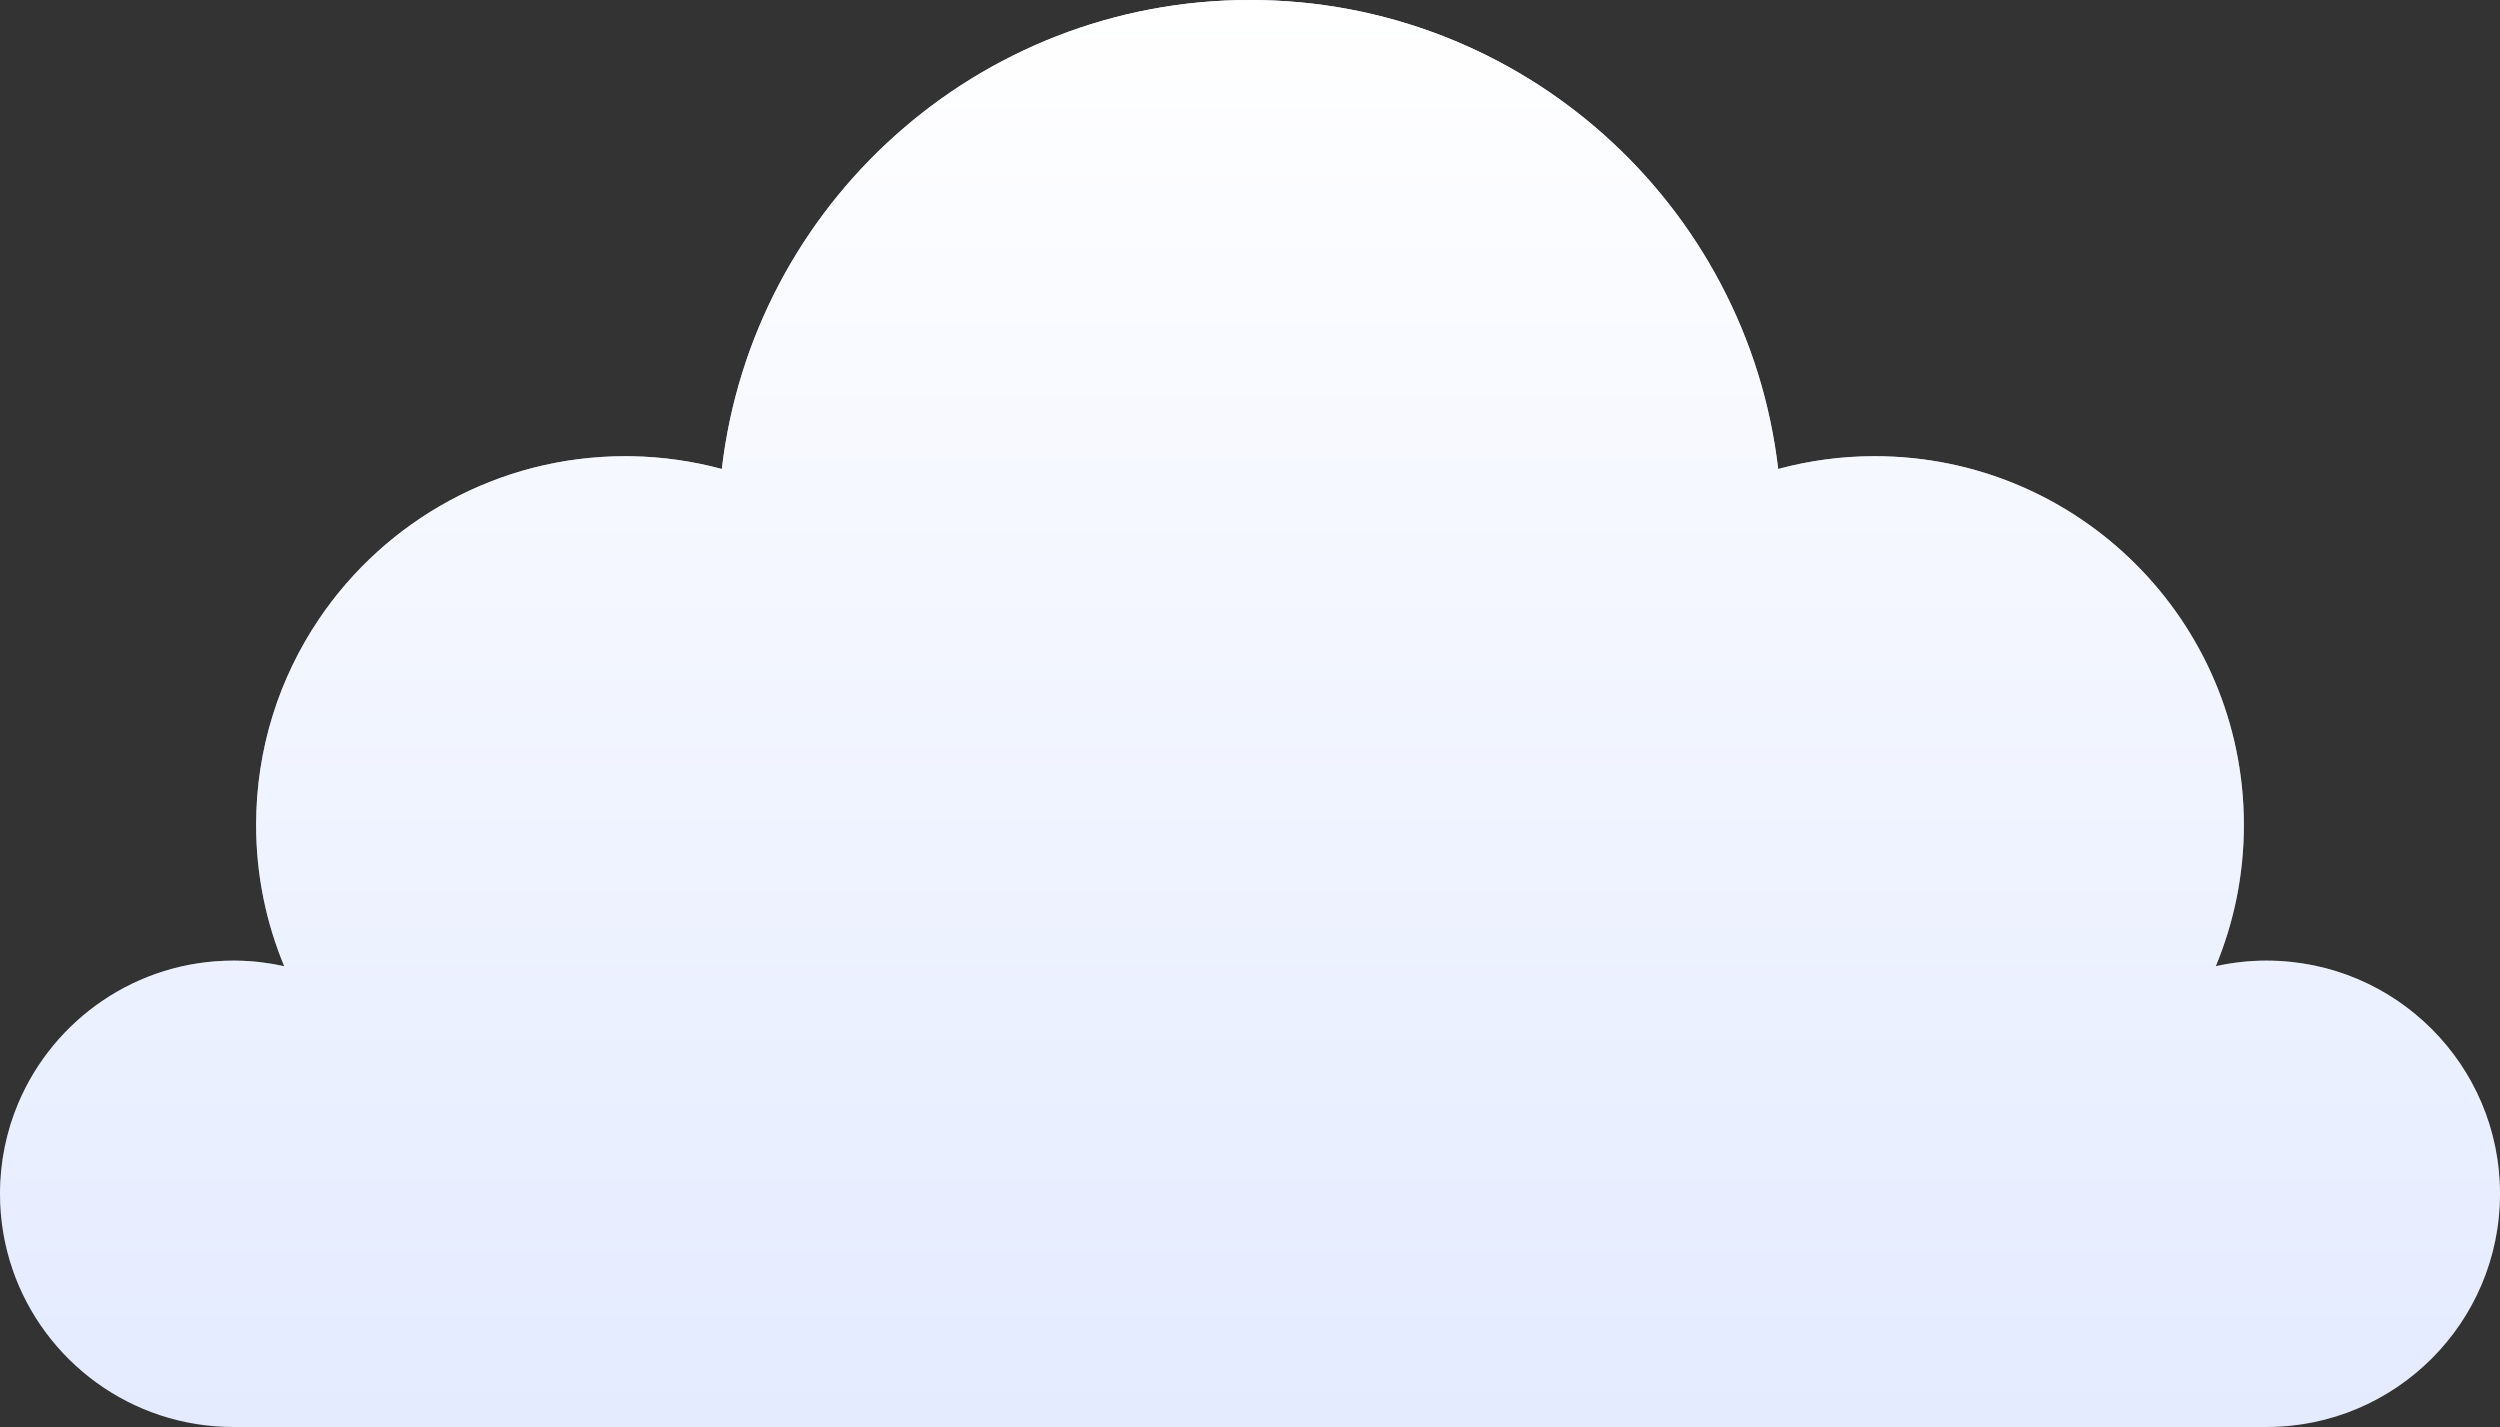
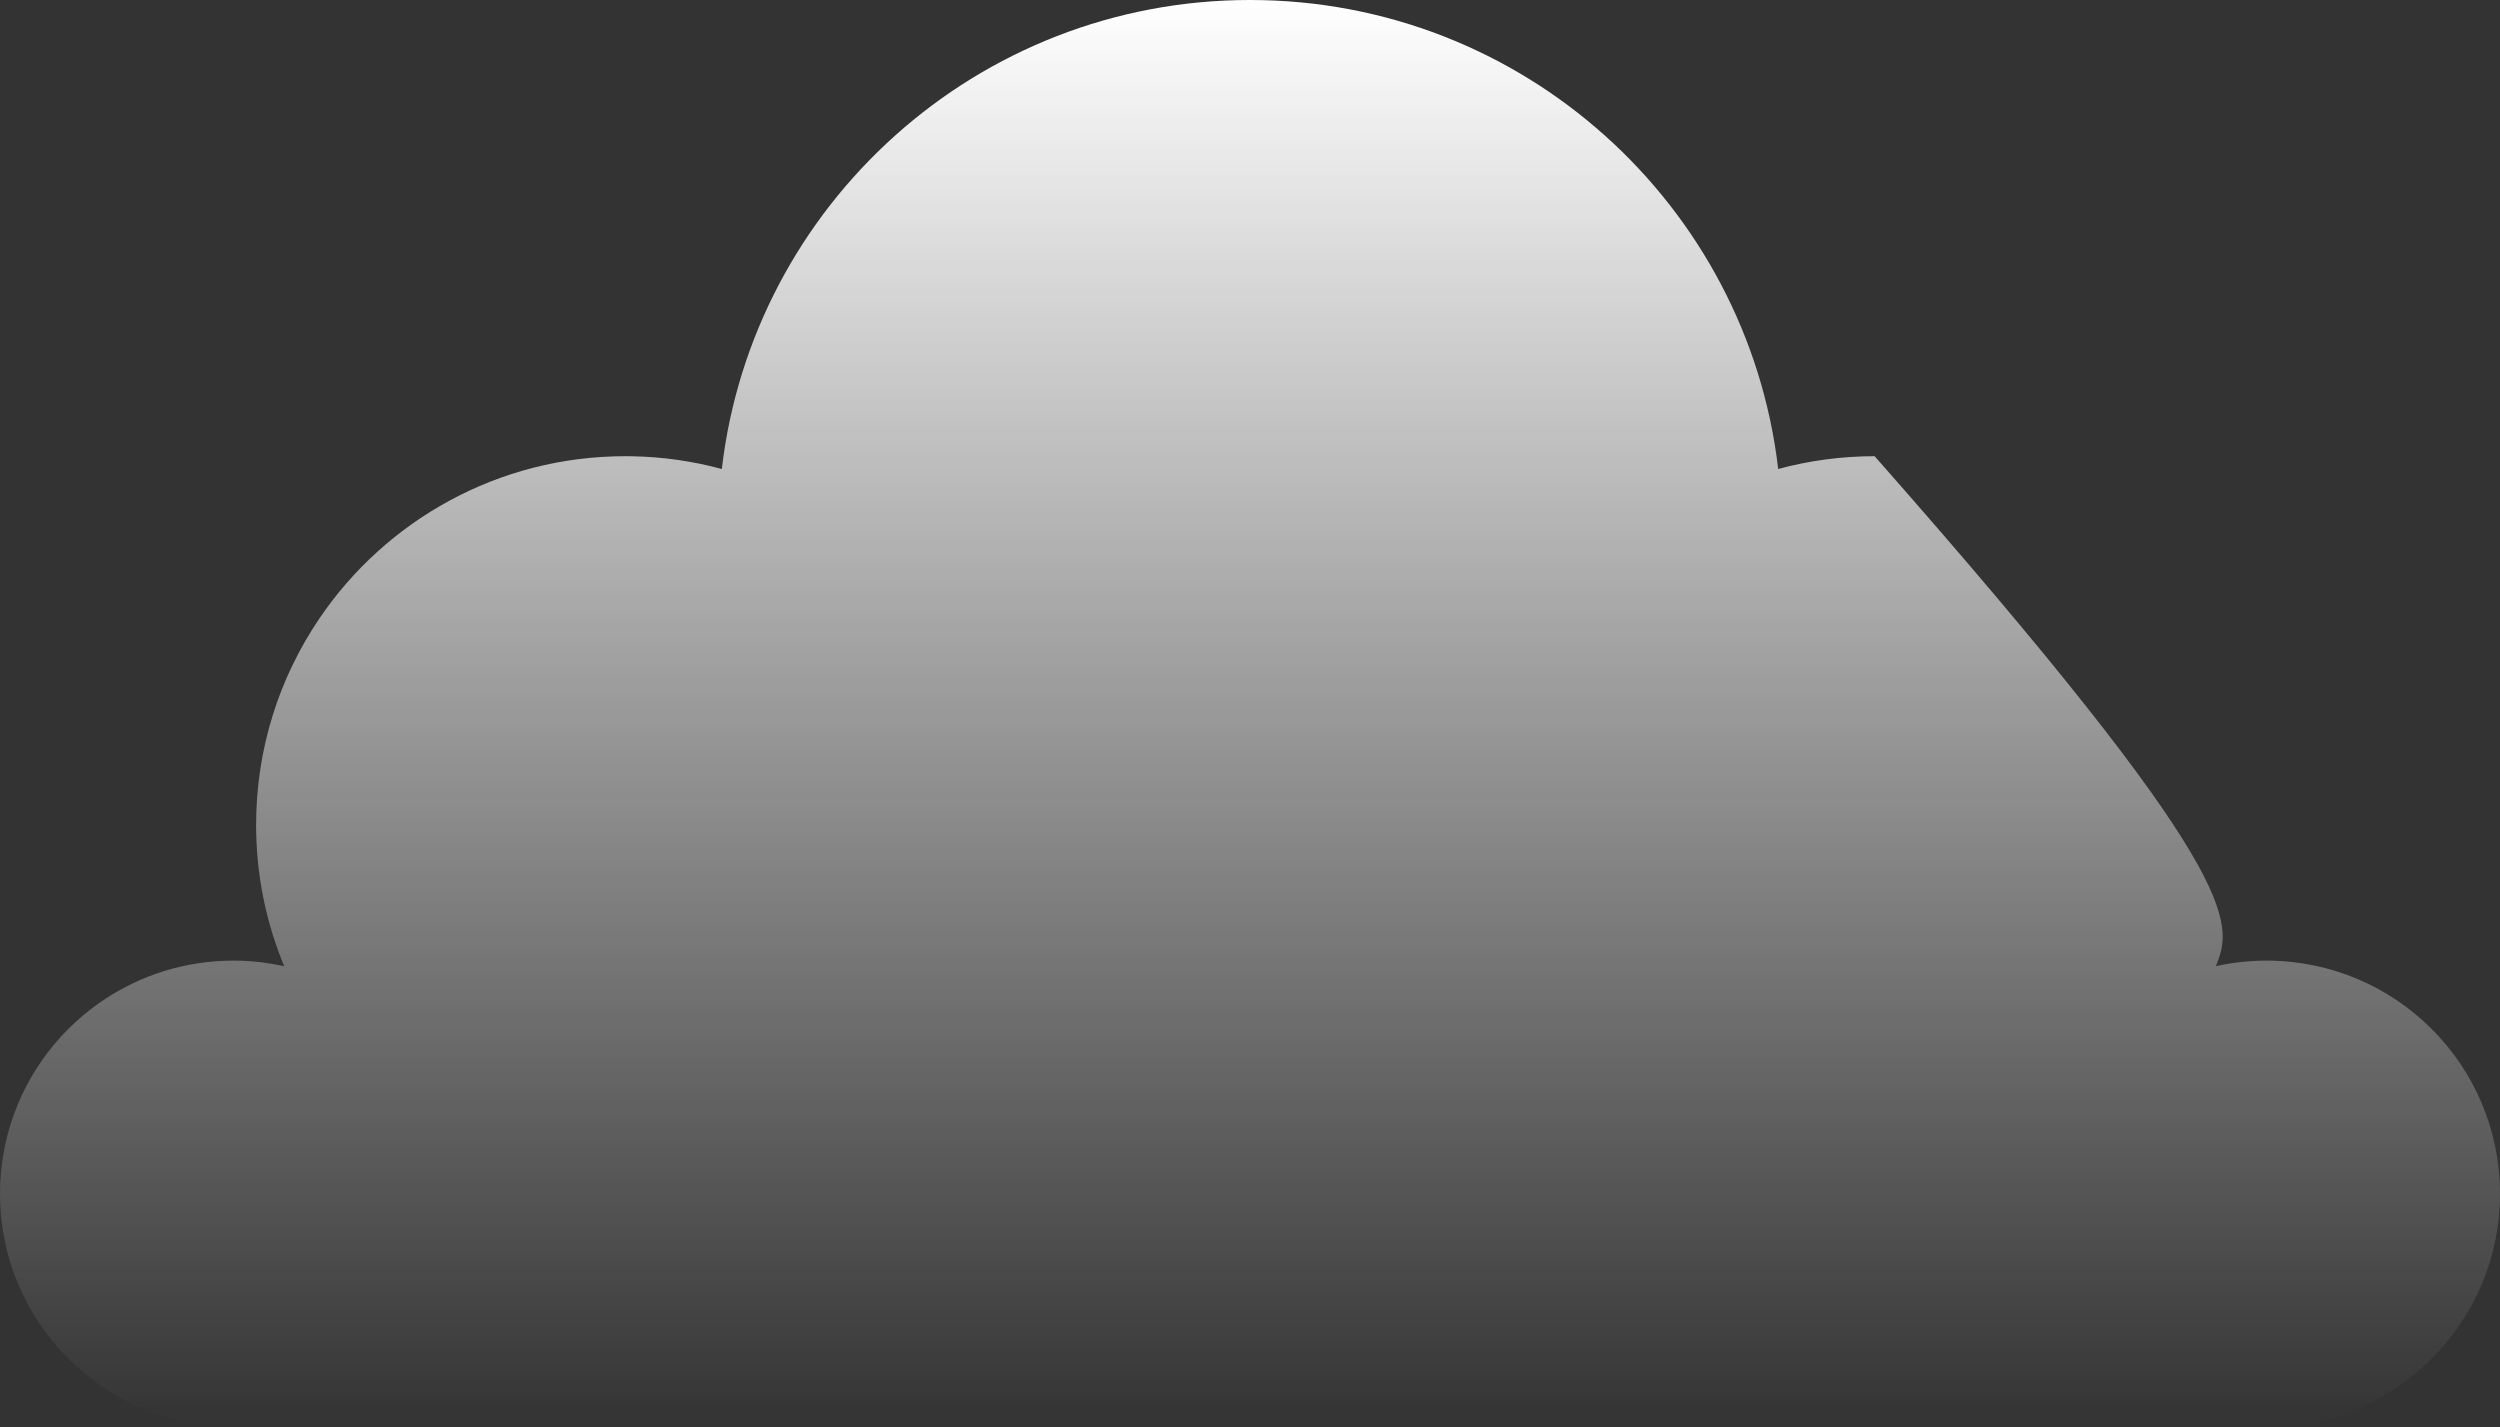
<svg xmlns="http://www.w3.org/2000/svg" width="226" height="129" viewBox="0 0 226 129" fill="none">
  <rect x="0" y="0" width="226" height="129" fill="#333333" stroke="none" />
-   <path fill-rule="evenodd" clip-rule="evenodd" d="M200.308 87.344C201.785 87.017 203.318 86.84 204.893 86.84C216.55 86.84 226 96.277 226 107.92C226 119.562 216.55 129 204.893 129H144.064H21.108C21.107 129 21.107 129 21.107 129C11.852 129 3.988 123.051 1.14 114.772C0.401 112.624 0 110.319 0 107.92C0 105.009 0.591 102.236 1.659 99.714C4.863 92.148 12.364 86.84 21.107 86.84C21.107 86.84 21.107 86.84 21.108 86.84C21.206 86.84 21.304 86.84 21.402 86.842C22.873 86.862 24.308 87.038 25.692 87.344C24.058 83.412 23.152 79.102 23.152 74.58C23.152 67.675 25.254 61.26 28.854 55.939C34.852 47.071 45.012 41.24 56.534 41.24C56.534 41.24 56.535 41.24 56.535 41.24C56.723 41.24 56.911 41.242 57.099 41.245C59.915 41.292 62.646 41.694 65.252 42.396C68.039 18.526 88.351 0 113 0C137.649 0 157.961 18.526 160.748 42.396C163.528 41.646 166.449 41.24 169.466 41.24C187.902 41.24 202.848 56.167 202.848 74.58C202.848 79.102 201.941 83.412 200.308 87.344Z" fill="#E4EBFF" />
-   <path fill-rule="evenodd" clip-rule="evenodd" d="M200.308 87.344C201.785 87.017 203.318 86.84 204.893 86.84C216.55 86.84 226 96.277 226 107.92C226 119.562 216.55 129 204.893 129H144.064H21.108C21.107 129 21.107 129 21.107 129C11.852 129 3.988 123.051 1.14 114.772C0.401 112.624 0 110.319 0 107.92C0 105.009 0.591 102.236 1.659 99.714C4.863 92.148 12.364 86.84 21.107 86.84C21.107 86.84 21.107 86.84 21.108 86.84C21.206 86.84 21.304 86.84 21.402 86.842C22.873 86.862 24.308 87.038 25.692 87.344C24.058 83.412 23.152 79.102 23.152 74.58C23.152 67.675 25.254 61.26 28.854 55.939C34.852 47.071 45.012 41.24 56.534 41.24C56.534 41.24 56.535 41.24 56.535 41.24C56.723 41.24 56.911 41.242 57.099 41.245C59.915 41.292 62.646 41.694 65.252 42.396C68.039 18.526 88.351 0 113 0C137.649 0 157.961 18.526 160.748 42.396C163.528 41.646 166.449 41.24 169.466 41.24C187.902 41.24 202.848 56.167 202.848 74.58C202.848 79.102 201.941 83.412 200.308 87.344Z" fill="url(#paint0_linear)" />
+   <path fill-rule="evenodd" clip-rule="evenodd" d="M200.308 87.344C201.785 87.017 203.318 86.84 204.893 86.84C216.55 86.84 226 96.277 226 107.92C226 119.562 216.55 129 204.893 129H144.064H21.108C21.107 129 21.107 129 21.107 129C11.852 129 3.988 123.051 1.14 114.772C0.401 112.624 0 110.319 0 107.92C0 105.009 0.591 102.236 1.659 99.714C4.863 92.148 12.364 86.84 21.107 86.84C21.107 86.84 21.107 86.84 21.108 86.84C21.206 86.84 21.304 86.84 21.402 86.842C22.873 86.862 24.308 87.038 25.692 87.344C24.058 83.412 23.152 79.102 23.152 74.58C23.152 67.675 25.254 61.26 28.854 55.939C34.852 47.071 45.012 41.24 56.534 41.24C56.534 41.24 56.535 41.24 56.535 41.24C56.723 41.24 56.911 41.242 57.099 41.245C59.915 41.292 62.646 41.694 65.252 42.396C68.039 18.526 88.351 0 113 0C137.649 0 157.961 18.526 160.748 42.396C163.528 41.646 166.449 41.24 169.466 41.24C202.848 79.102 201.941 83.412 200.308 87.344Z" fill="url(#paint0_linear)" />
  <defs>
    <linearGradient id="paint0_linear" x1="113" y1="0" x2="113" y2="129" gradientUnits="userSpaceOnUse">
      <stop stop-color="white" />
      <stop offset="1" stop-color="white" stop-opacity="0" />
    </linearGradient>
  </defs>
</svg>